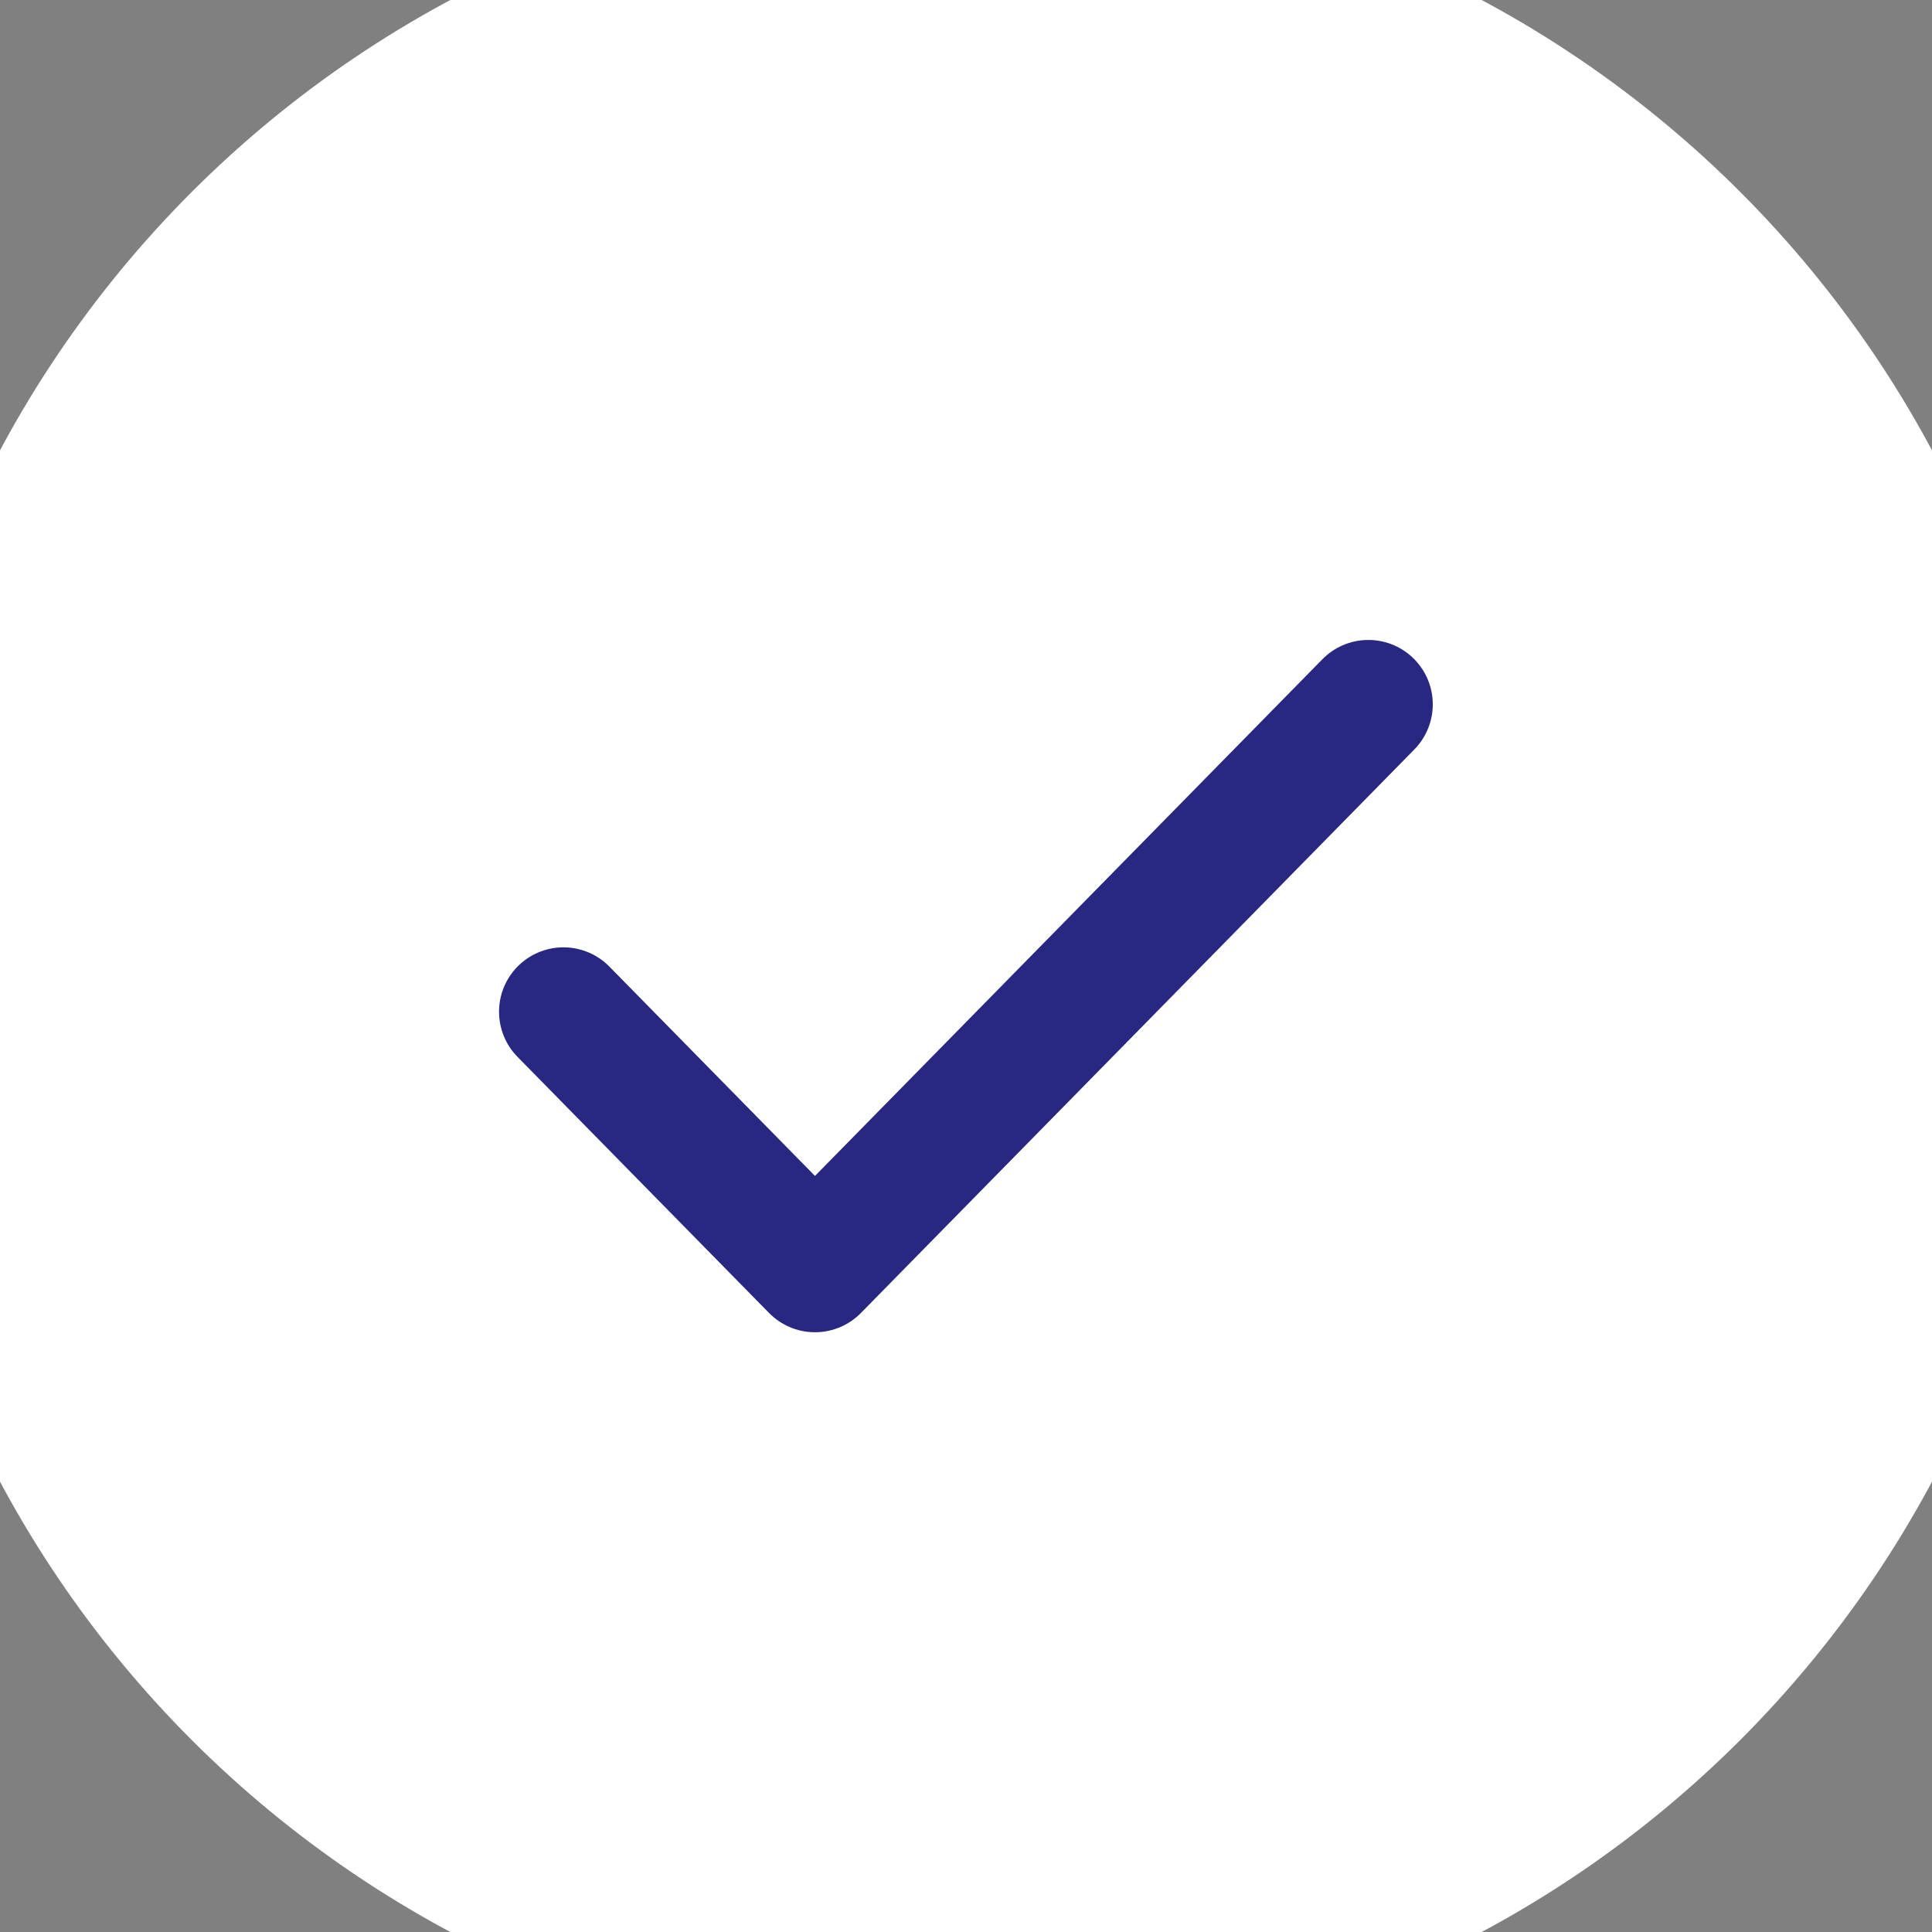
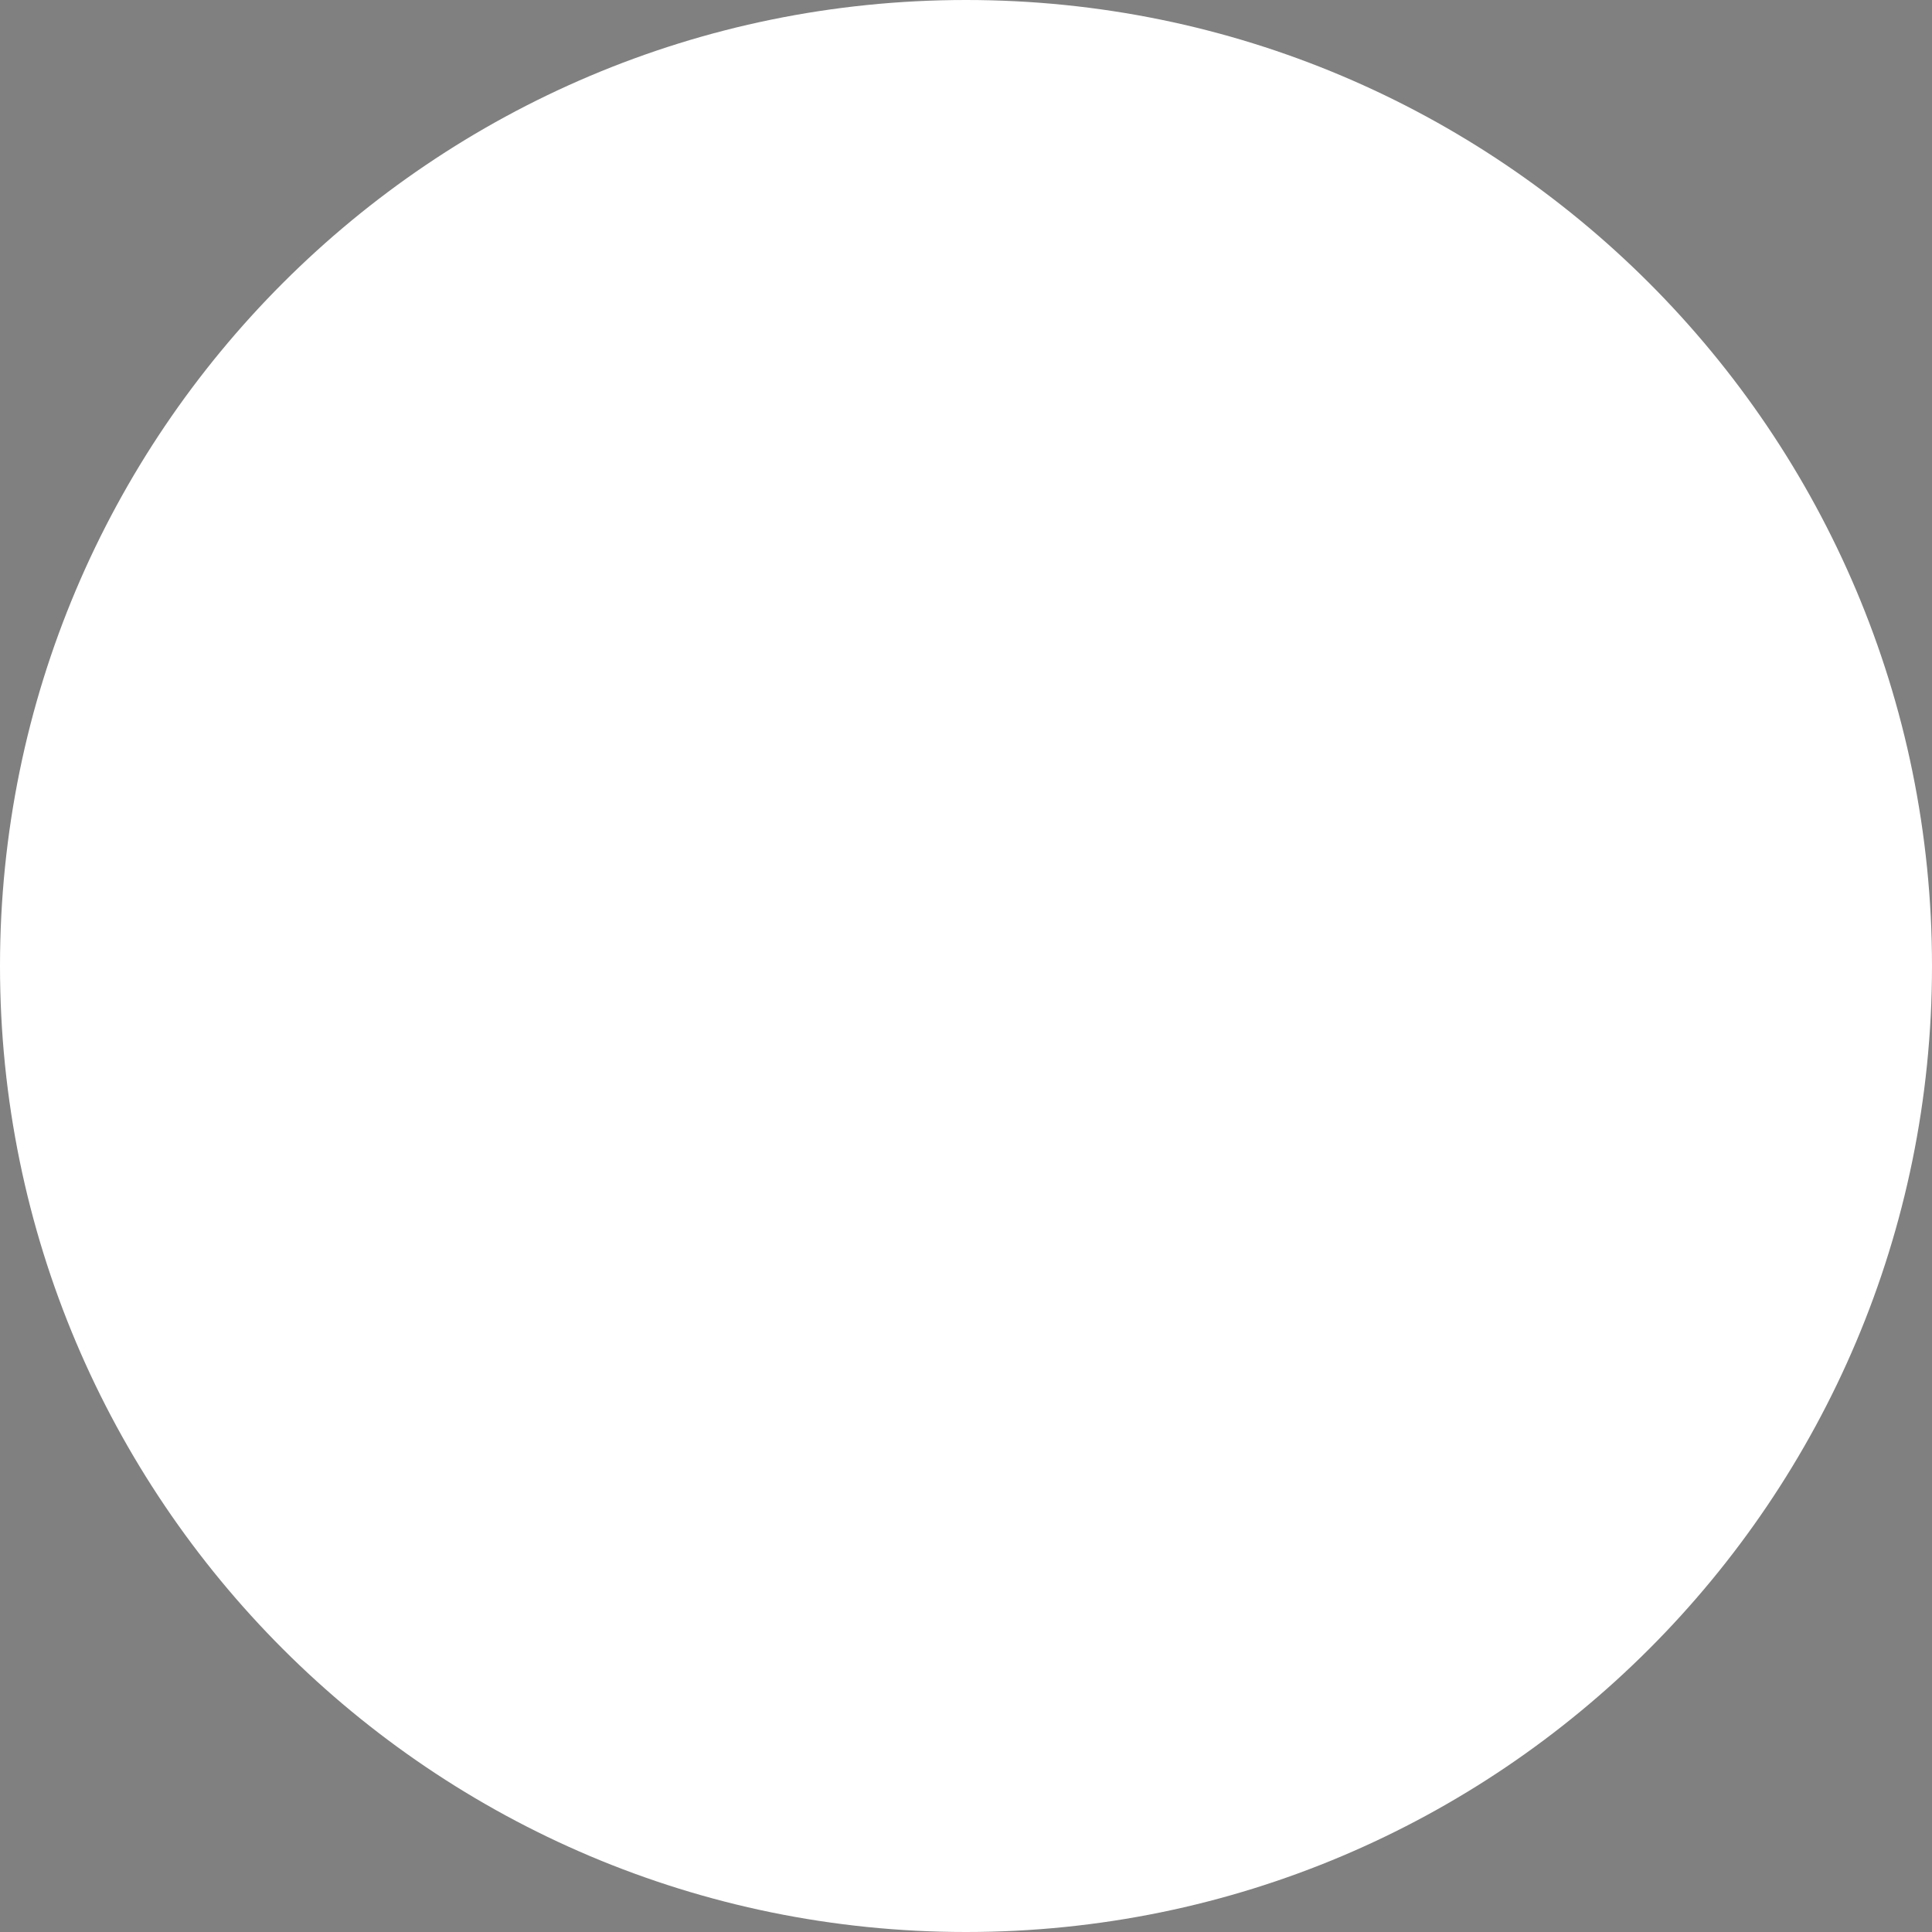
<svg xmlns="http://www.w3.org/2000/svg" width="30" height="30" viewBox="0 0 30 30" fill="none">
  <rect x="0" y="0" width="30" height="30" fill="#808080" stroke="none" />
  <path d="M0 15C0 6.716 6.716 0 15 0C23.284 0 30 6.716 30 15C30 23.284 23.284 30 15 30C6.716 30 0 23.284 0 15Z" fill="white" />
-   <path d="M21.248 10.937L12.655 19.687L8.749 15.71" stroke="#282781" stroke-width="2" stroke-linecap="round" stroke-linejoin="round" />
-   <path d="M15 28C7.82 28 2 22.18 2 15H-2C-2 24.389 5.611 32 15 32V28ZM28 15C28 22.18 22.18 28 15 28V32C24.389 32 32 24.389 32 15H28ZM15 2C22.18 2 28 7.82 28 15H32C32 5.611 24.389 -2 15 -2V2ZM15 -2C5.611 -2 -2 5.611 -2 15H2C2 7.82 7.82 2 15 2V-2Z" fill="white" />
</svg>